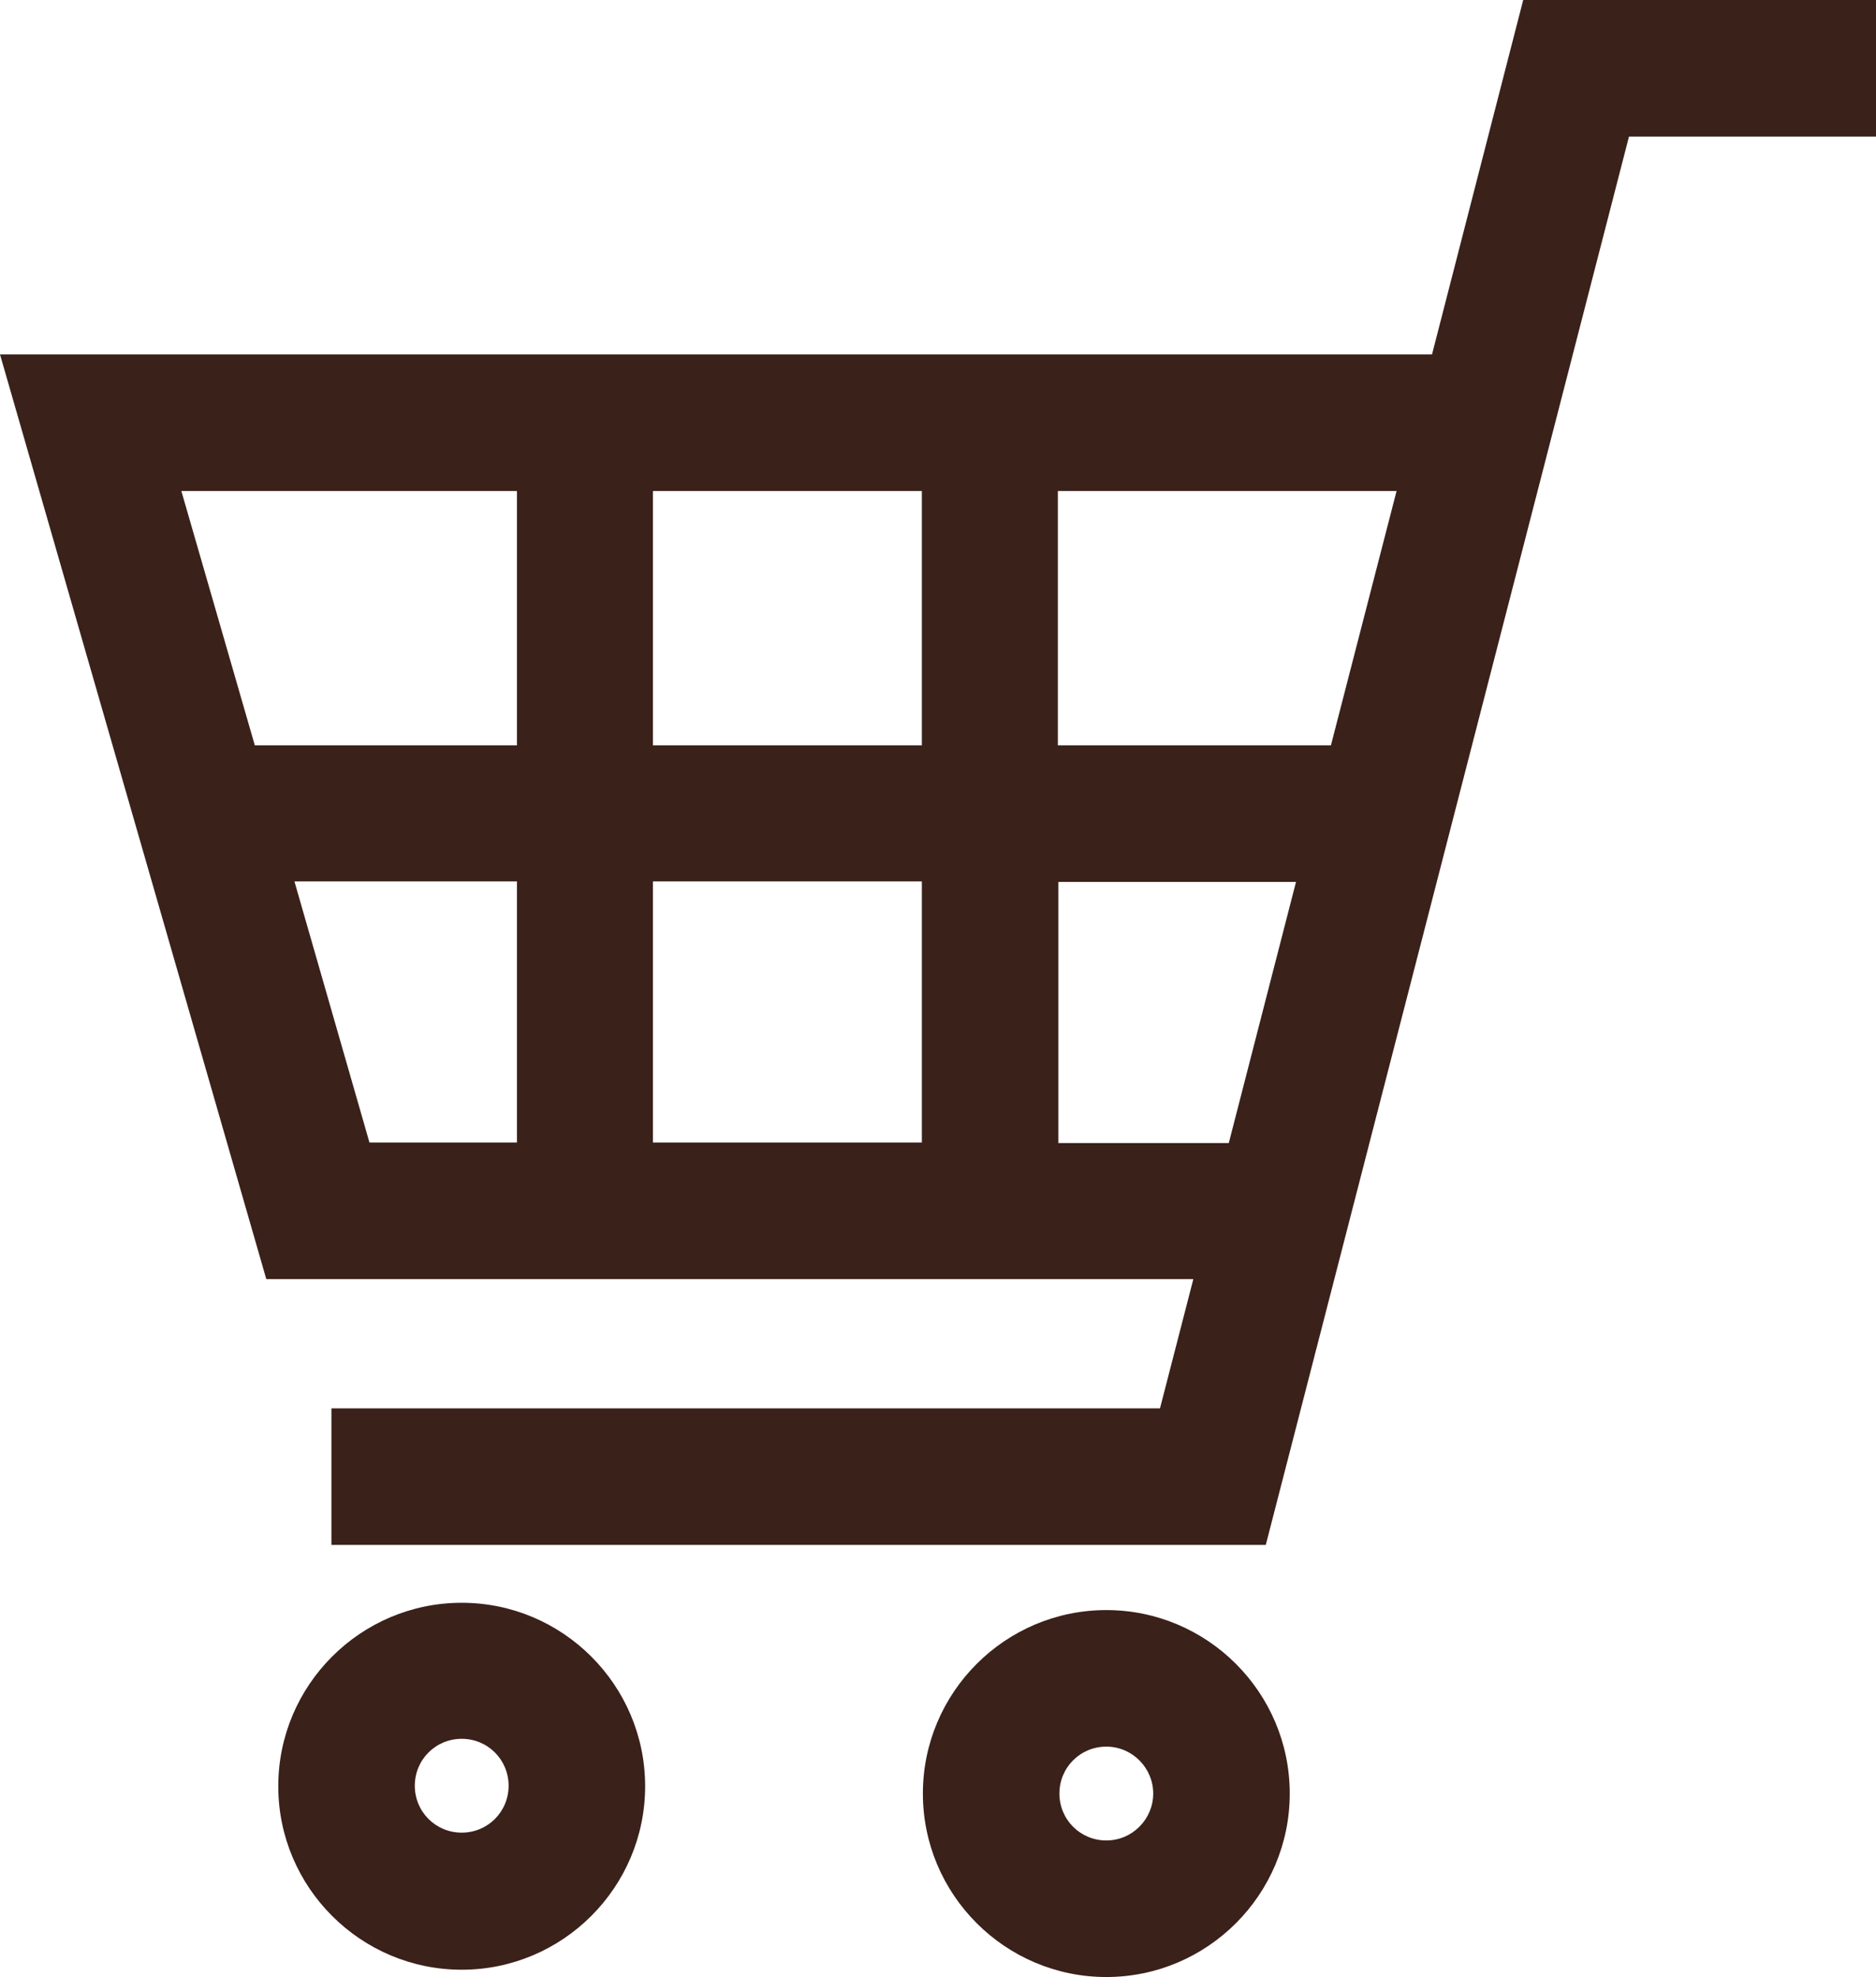
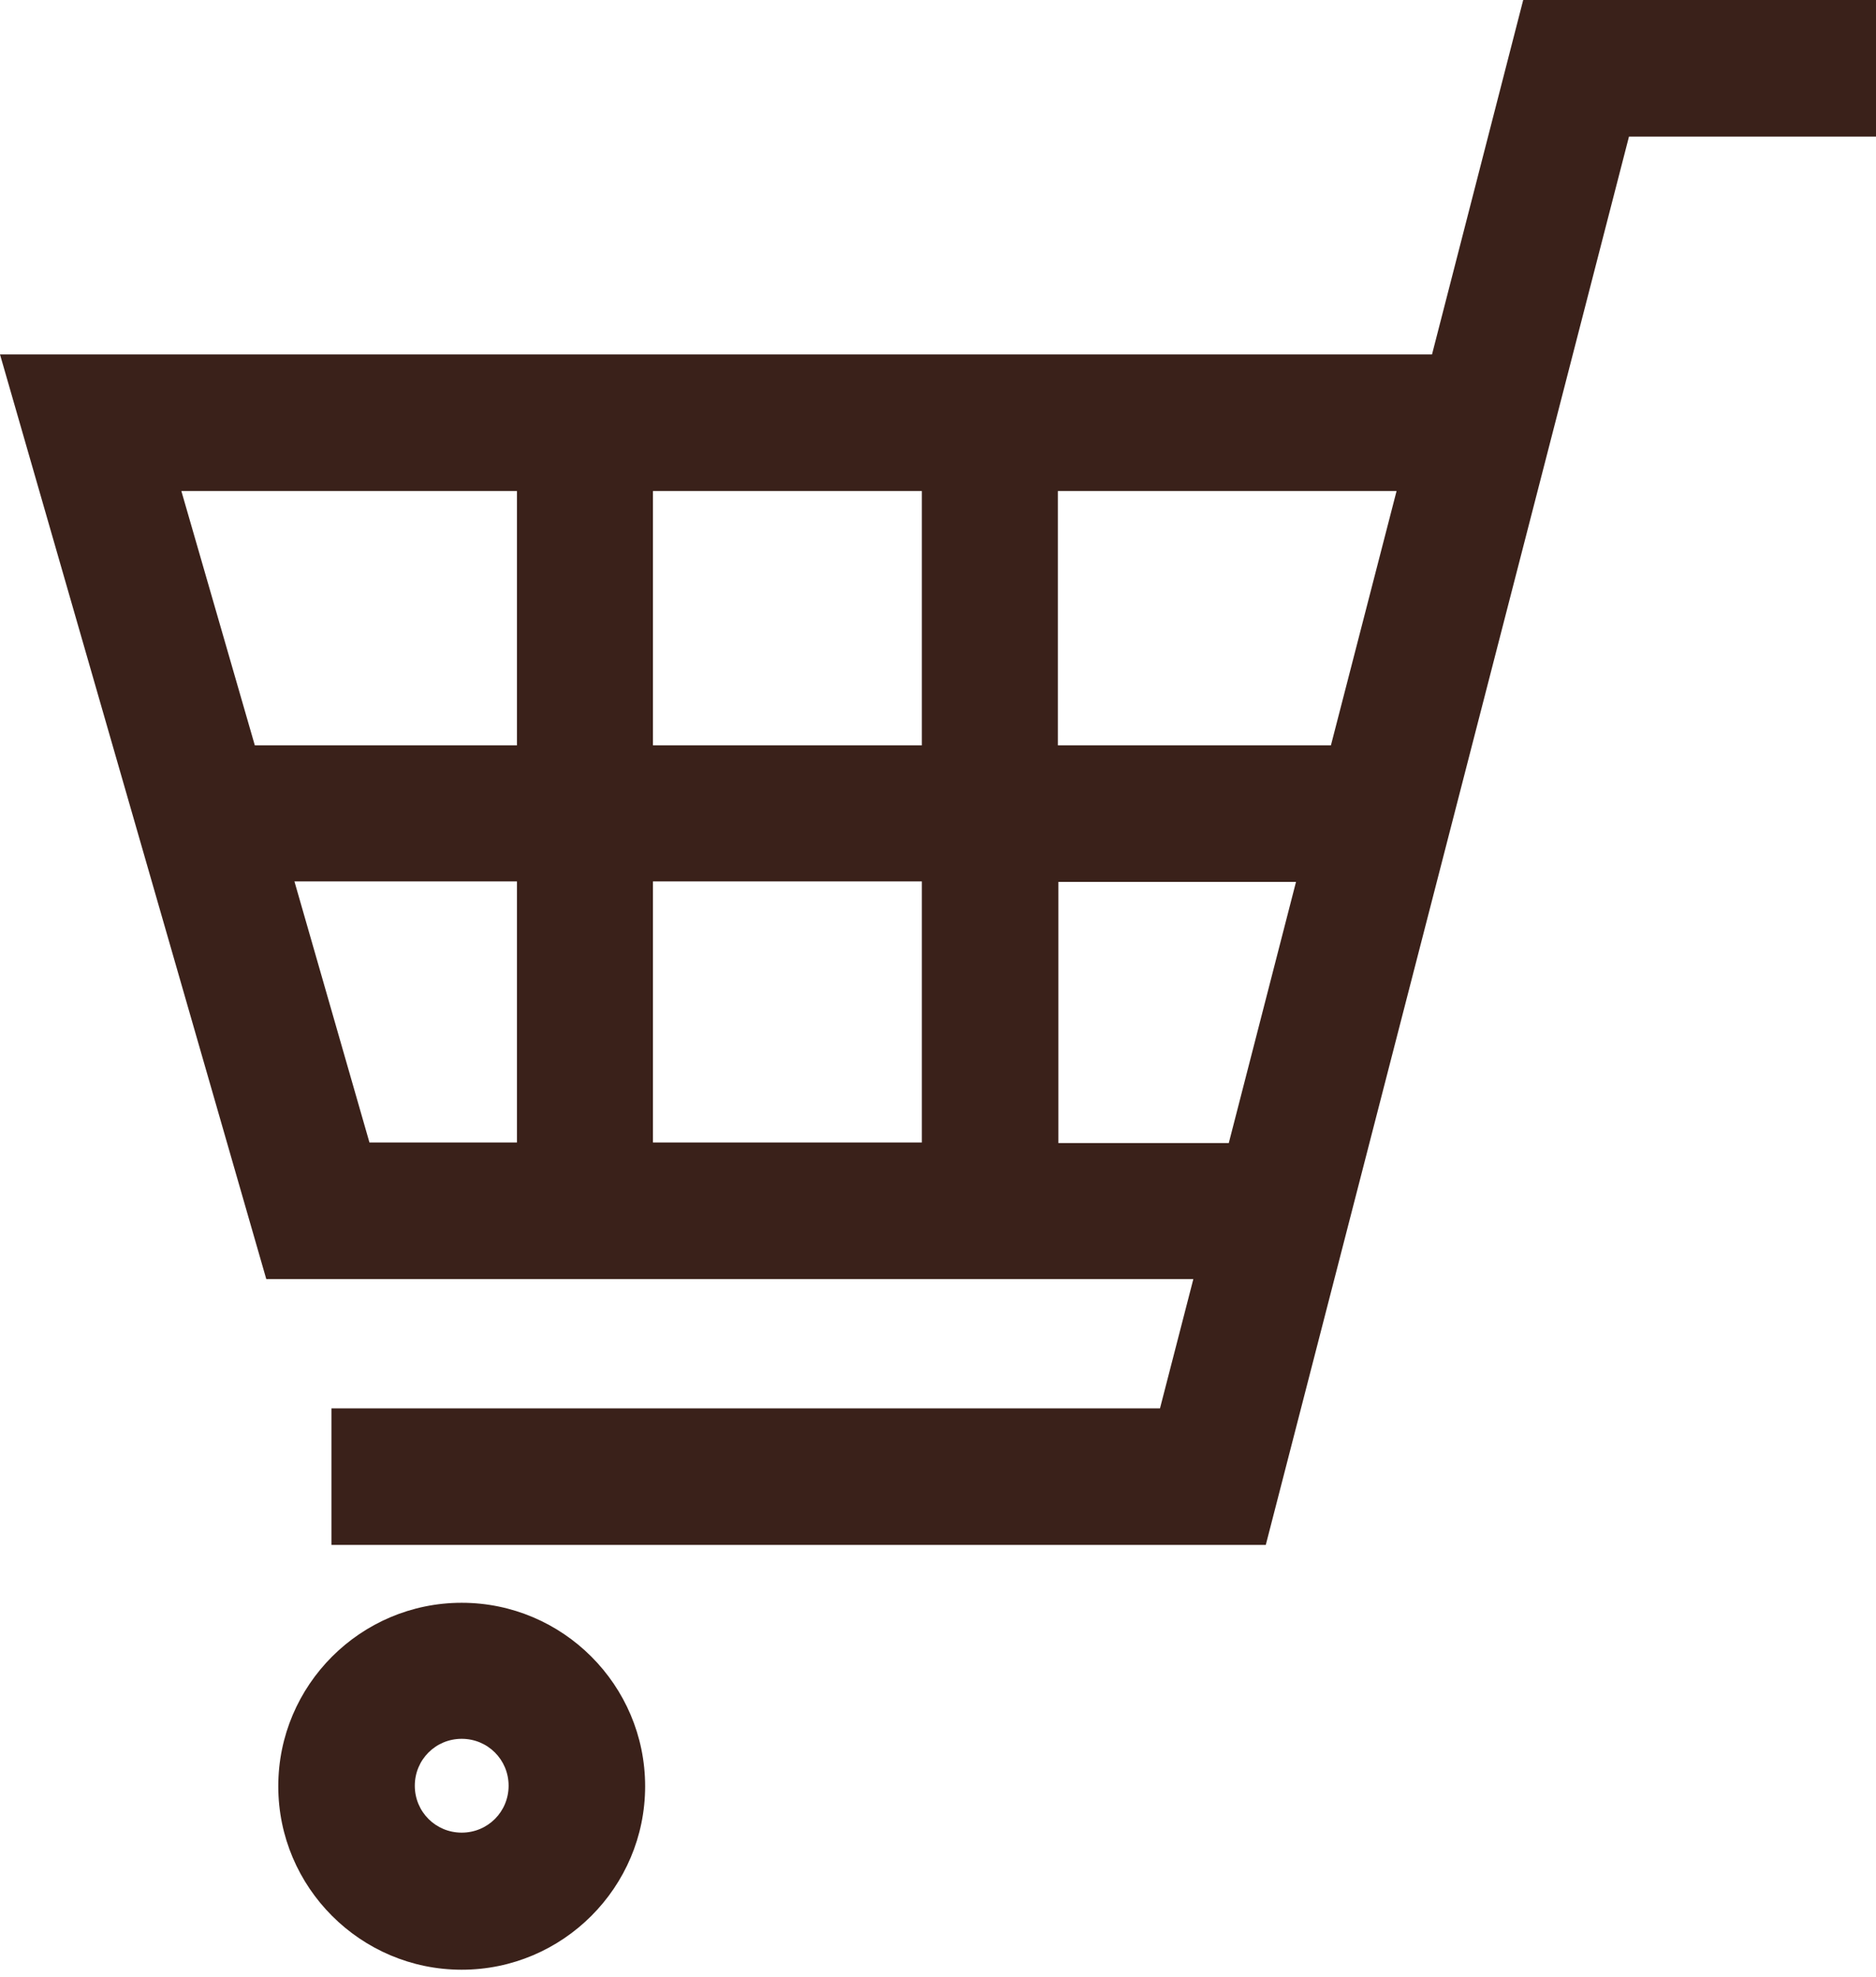
<svg xmlns="http://www.w3.org/2000/svg" id="_レイヤー_2" width="36" height="37.93" viewBox="0 0 36 37.93">
  <defs>
    <style>.cls-1{fill:#3a211a;}</style>
  </defs>
  <g id="_説明">
    <path class="cls-1" d="M29.23,0l-1.75,6.8H0l5.11,17.74h17.79l-.64,2.48H6.36v2.62h17.93L31.26,2.62h4.74V0h-6.77ZM20.31,21.93v-5.01h4.56l-1.29,5.01h-3.27ZM26.8,9.42l-1.26,4.88h-5.24v-4.88h6.5ZM17.69,16.91v5.01h-5.16v-5.01h5.16ZM17.69,9.42v4.88h-5.16v-4.88h5.16ZM9.92,9.42v4.88h-5.03l-1.41-4.88h6.44ZM9.92,16.91v5.01h-2.83l-1.44-5.01h4.28Z" />
    <path class="cls-1" d="M8.86,30.75c-1.94,0-3.52,1.58-3.52,3.52s1.58,3.52,3.52,3.52,3.52-1.58,3.52-3.52-1.58-3.52-3.52-3.52ZM8.86,35.16c-.5,0-.9-.4-.9-.9s.4-.9.9-.9.9.4.9.9-.4.9-.9.9Z" />
-     <path class="cls-1" d="M21.23,30.89c-1.94,0-3.52,1.58-3.52,3.52s1.58,3.52,3.52,3.52,3.52-1.58,3.52-3.52-1.58-3.52-3.52-3.52ZM21.23,35.31c-.5,0-.9-.4-.9-.9s.4-.9.9-.9.9.41.9.9-.4.9-.9.9Z" />
  </g>
</svg>